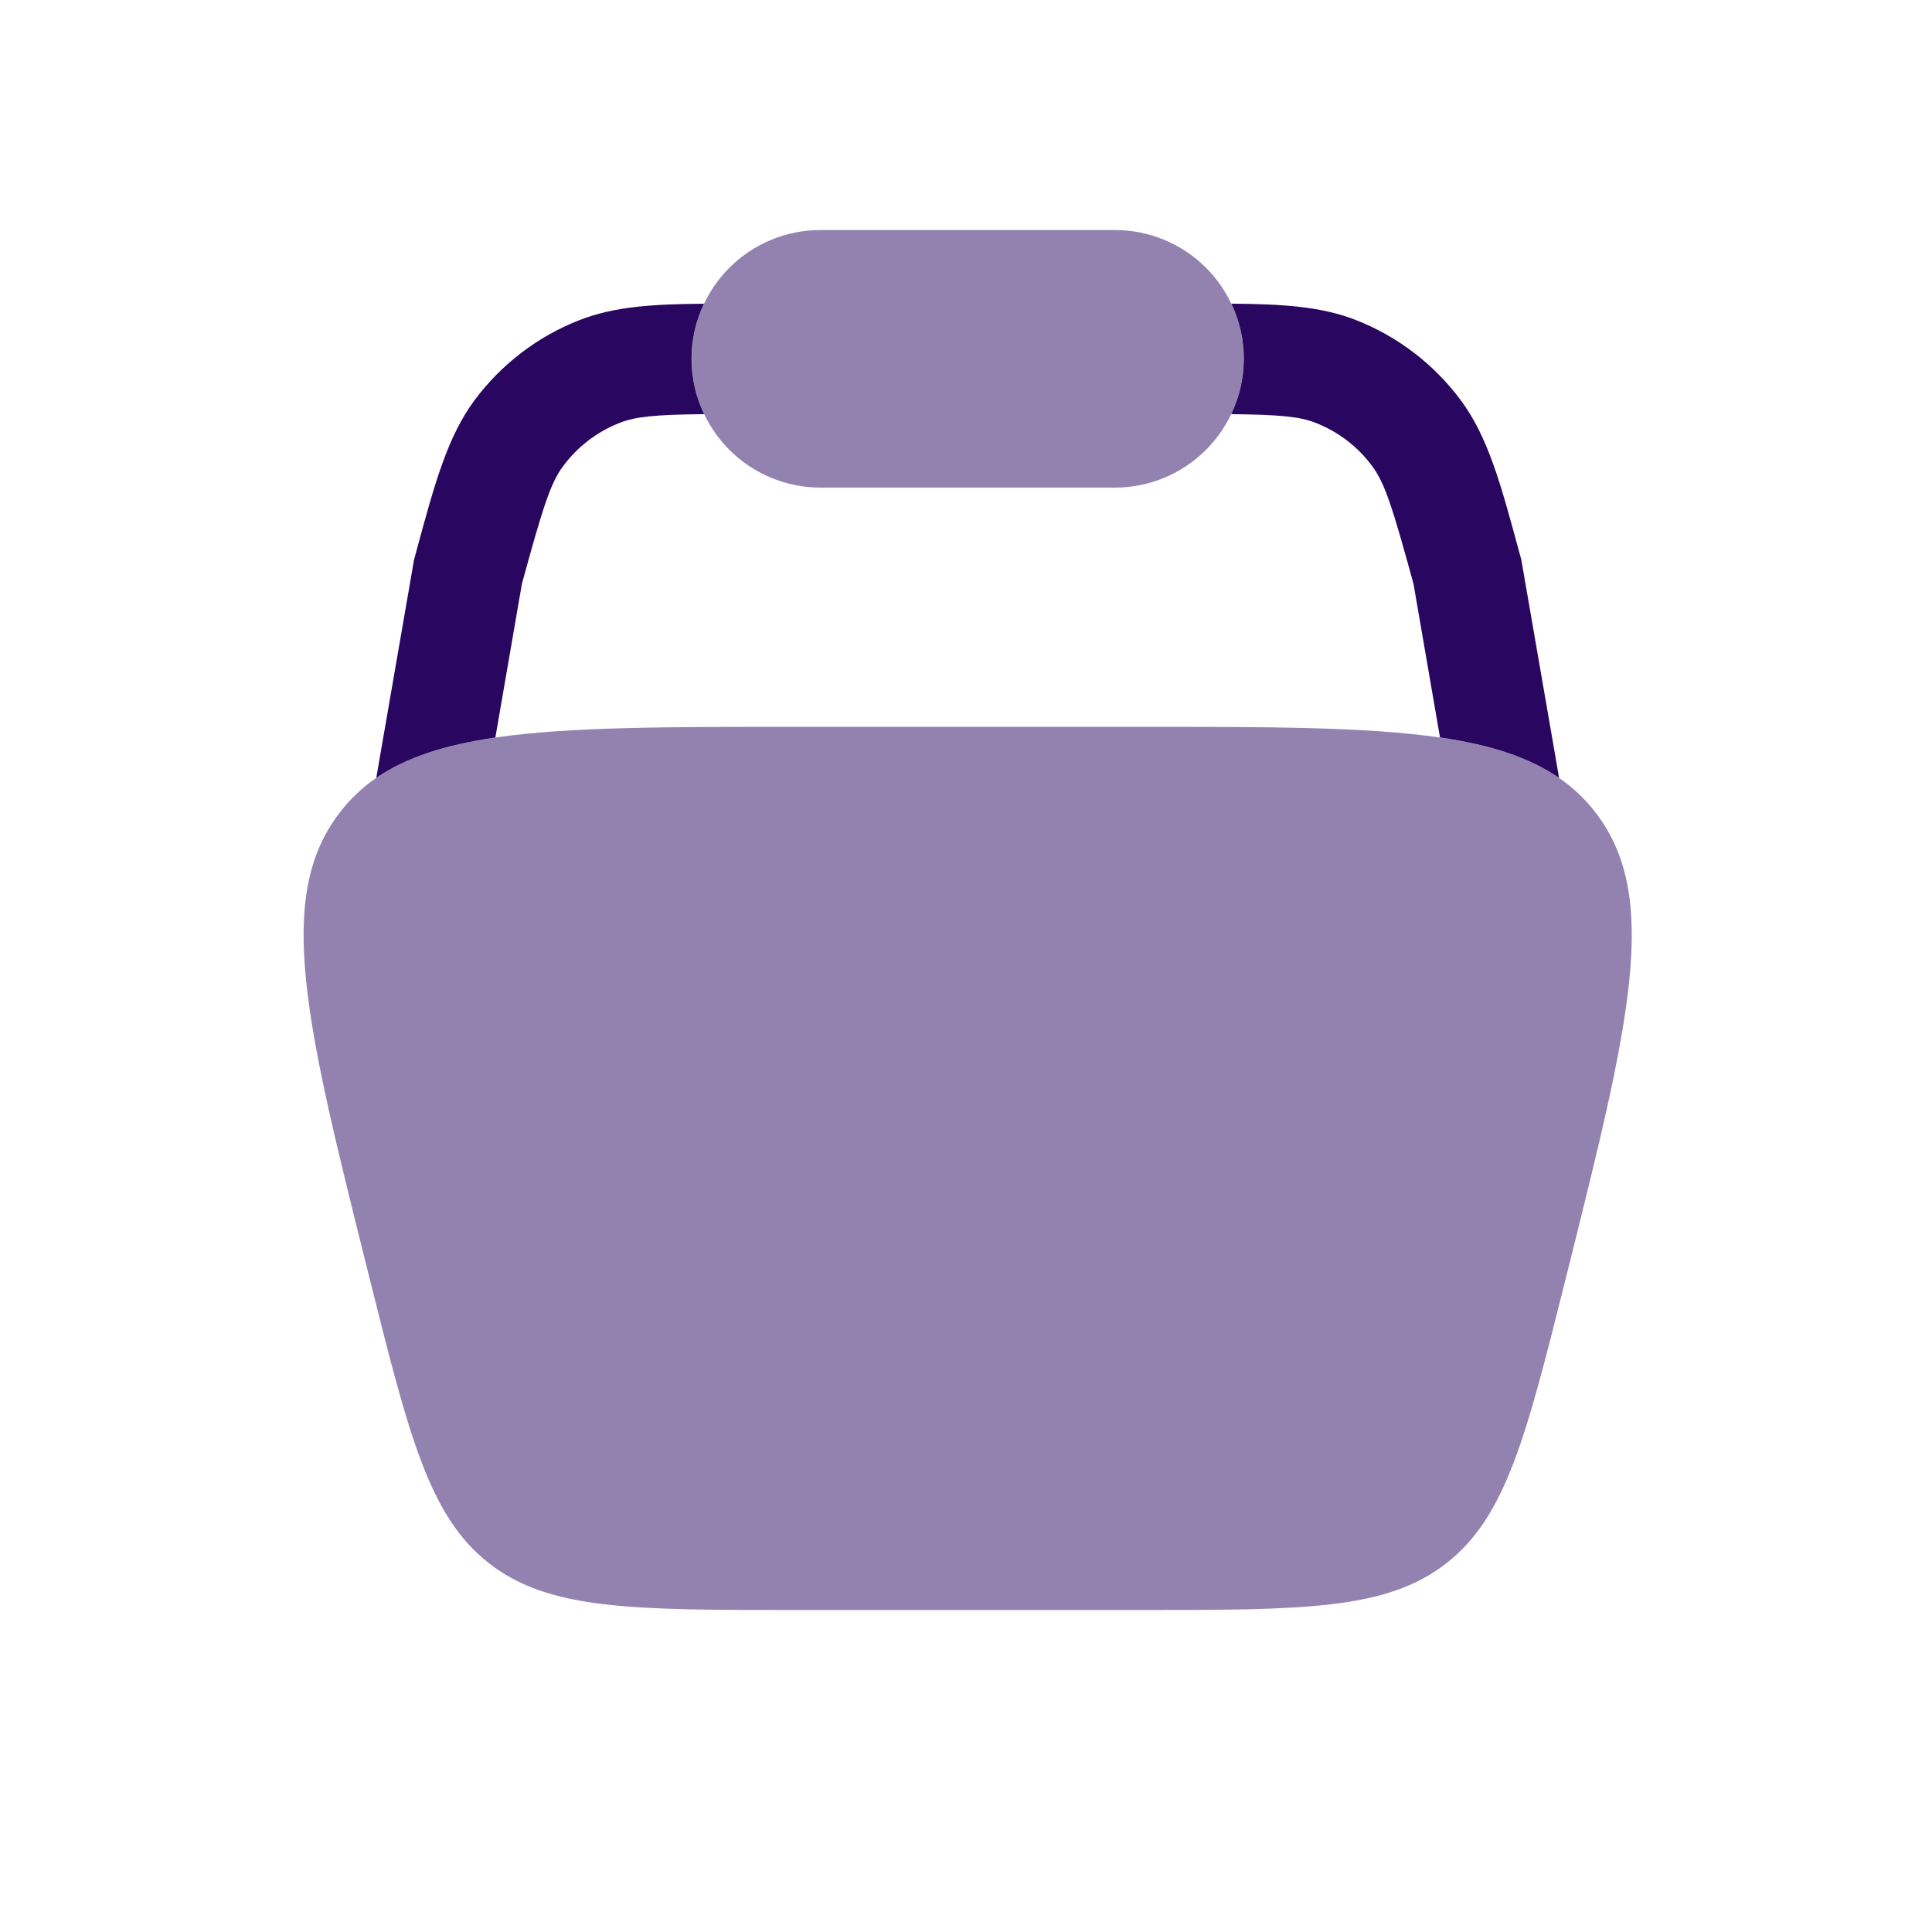
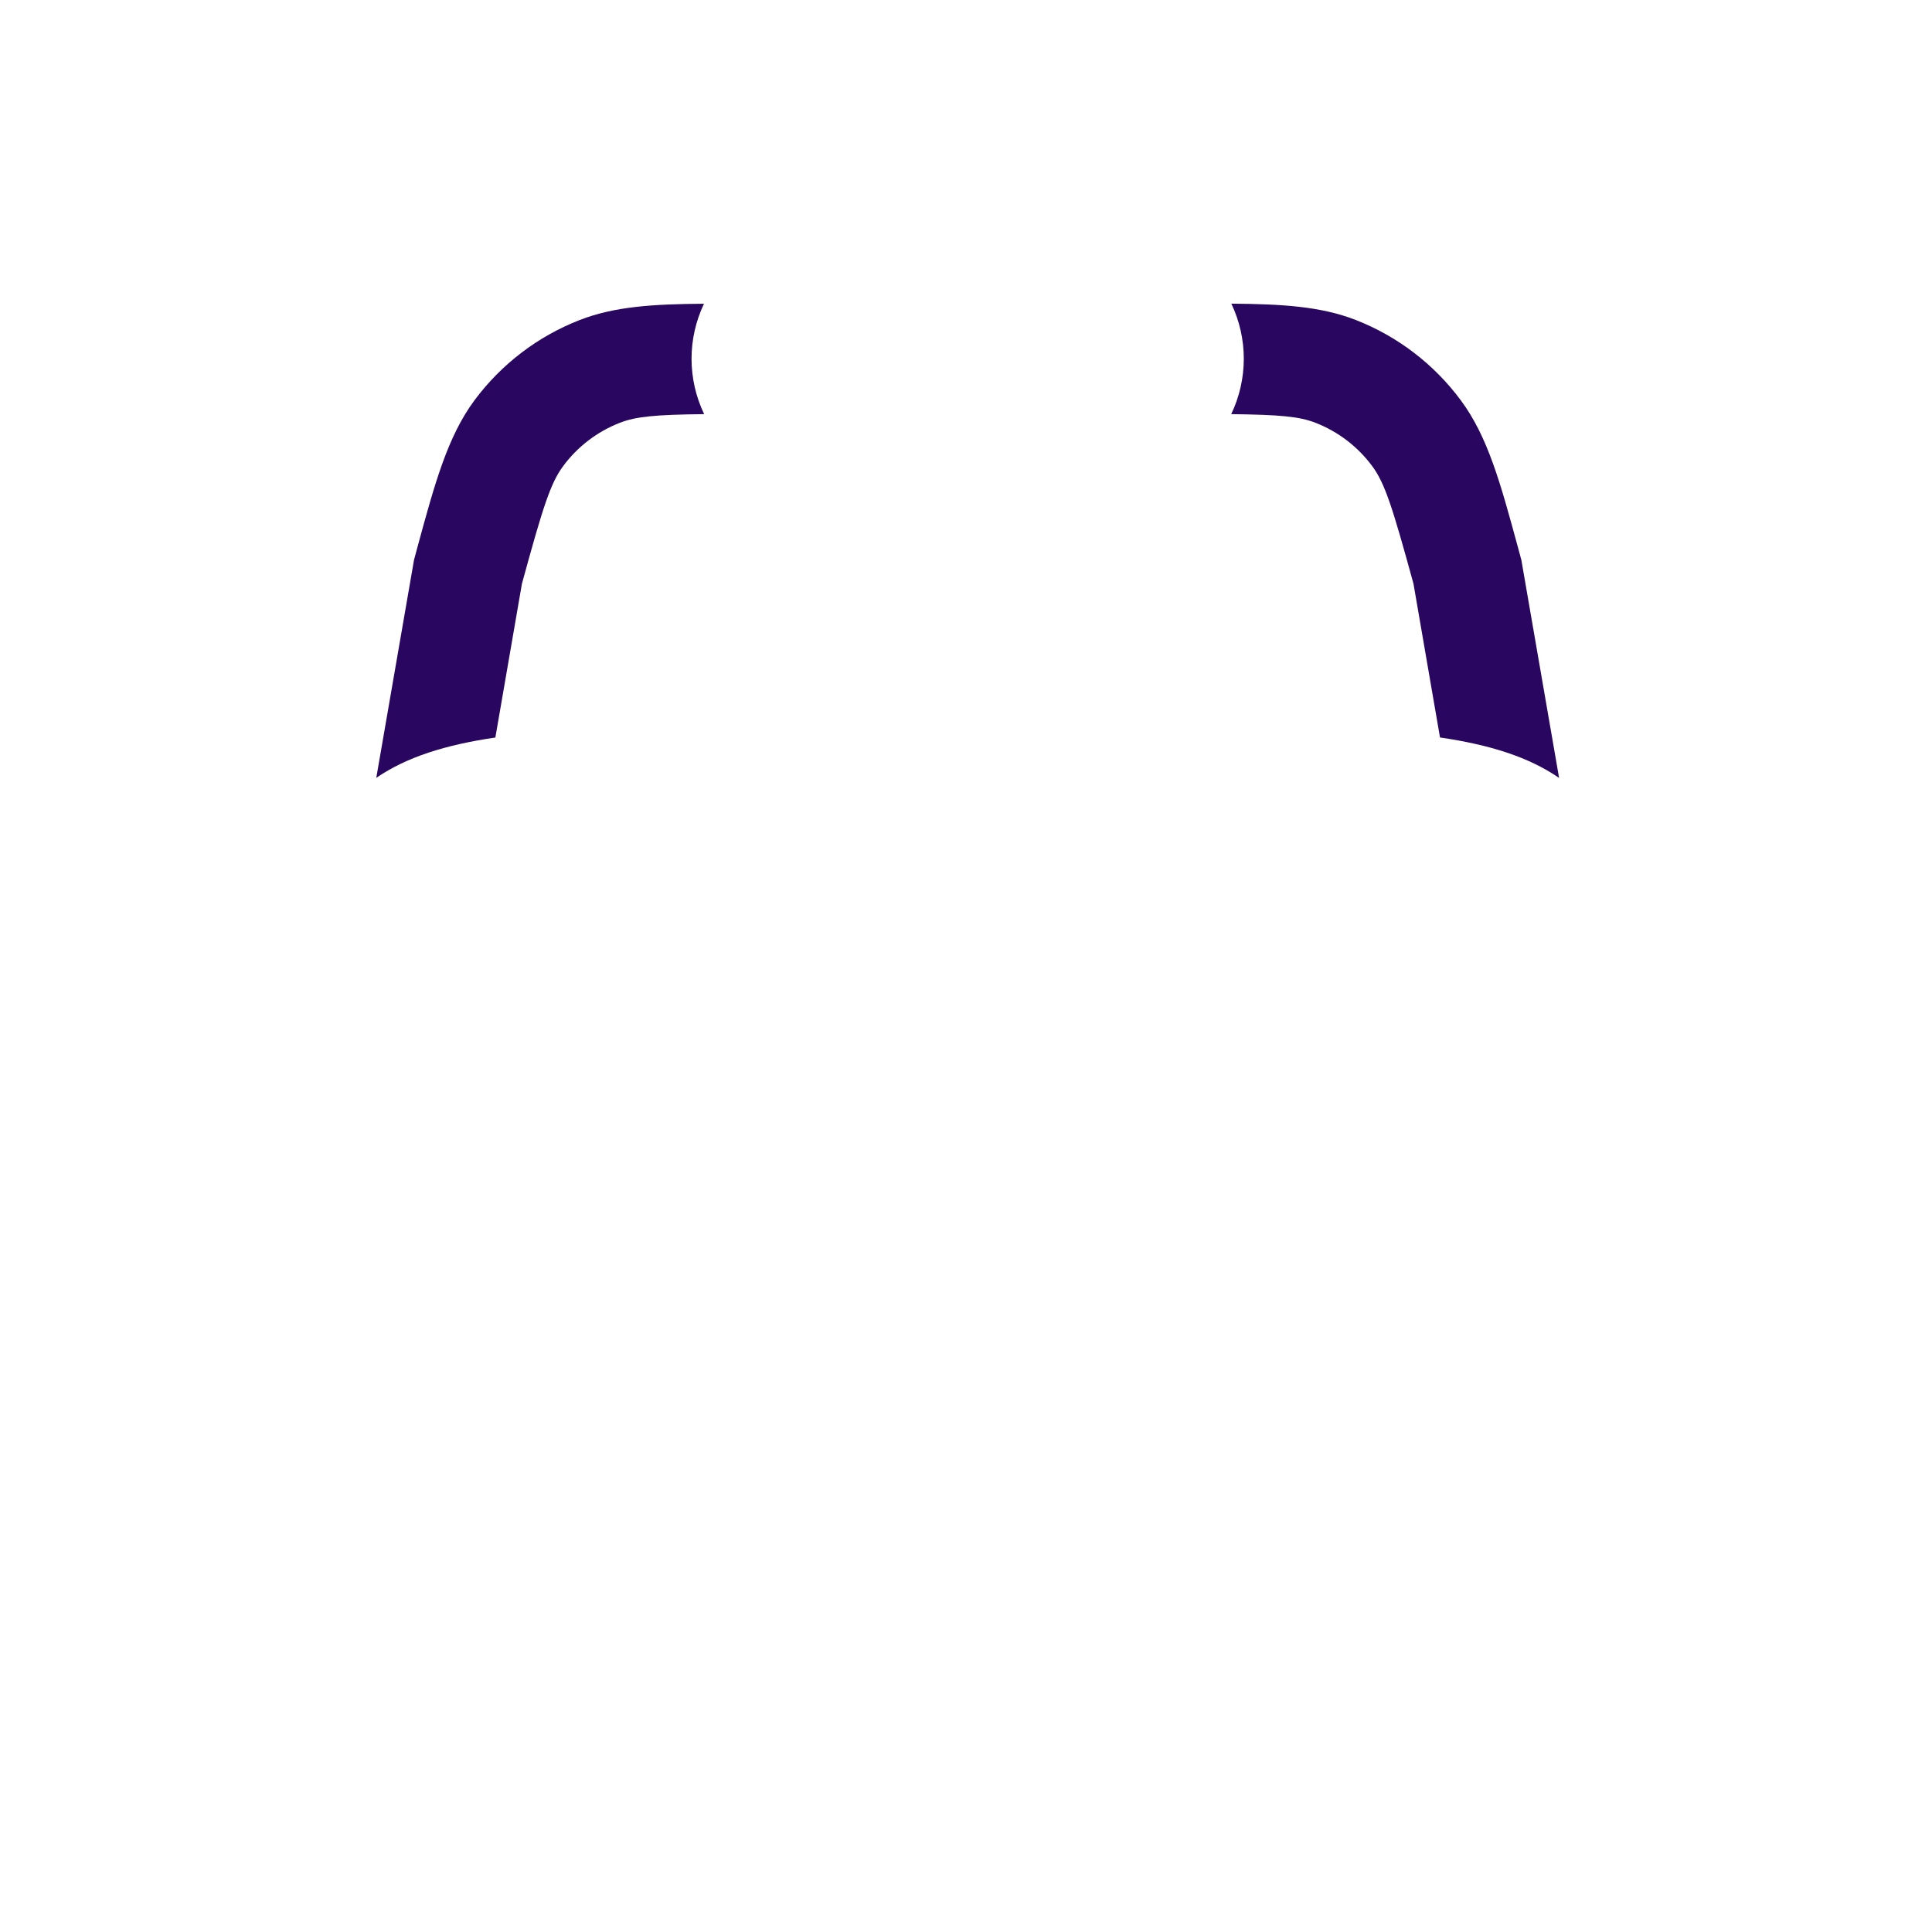
<svg xmlns="http://www.w3.org/2000/svg" width="70" height="70" viewBox="0 0 70 70" fill="none">
-   <path opacity="0.5" d="M29.728 8.334C28.49 8.334 27.303 8.825 26.428 9.7C25.553 10.575 25.061 11.762 25.061 13C25.061 14.238 25.553 15.425 26.428 16.3C27.303 17.175 28.49 17.667 29.728 17.667H40.395C41.632 17.667 42.819 17.175 43.694 16.3C44.57 15.425 45.061 14.238 45.061 13C45.061 11.762 44.57 10.575 43.694 9.7C42.819 8.825 41.632 8.334 40.395 8.334H29.728ZM13.365 46.214C11.077 37.062 9.933 32.488 12.333 29.411C14.733 26.334 19.453 26.334 28.888 26.334H41.235C50.669 26.334 55.384 26.334 57.787 29.411C60.189 32.488 59.045 37.064 56.757 46.214C55.301 52.035 54.576 54.944 52.405 56.64C50.235 58.334 47.235 58.334 41.235 58.334H28.888C22.888 58.334 19.888 58.334 17.717 56.64C15.547 54.944 14.819 52.035 13.365 46.214Z" fill="#290660" />
  <path d="M44.609 15.005C44.908 14.381 45.064 13.697 45.065 13.004C45.066 12.312 44.912 11.628 44.614 11.002C46.435 11.016 47.857 11.098 49.123 11.594C50.639 12.187 51.957 13.194 52.926 14.501C53.905 15.818 54.366 17.506 54.998 19.832L55.121 20.285L56.489 28.186C55.398 27.434 53.993 26.986 52.174 26.72L51.214 21.154C50.454 18.381 50.179 17.509 49.715 16.885C49.193 16.181 48.484 15.639 47.667 15.32C47.081 15.09 46.374 15.026 44.609 15.005ZM25.508 11.002C25.21 11.628 25.055 12.312 25.056 13.004C25.057 13.697 25.213 14.381 25.513 15.005C23.747 15.024 23.041 15.09 22.454 15.32C21.638 15.639 20.928 16.181 20.406 16.885C19.942 17.509 19.668 18.381 18.91 21.152L17.948 26.722C16.129 26.989 14.723 27.434 13.633 28.184L15.001 20.285L15.123 19.832C15.755 17.506 16.217 15.818 17.195 14.498C18.166 13.194 19.483 12.188 20.998 11.597C22.265 11.101 23.686 11.018 25.508 11.005" fill="#290660" />
</svg>